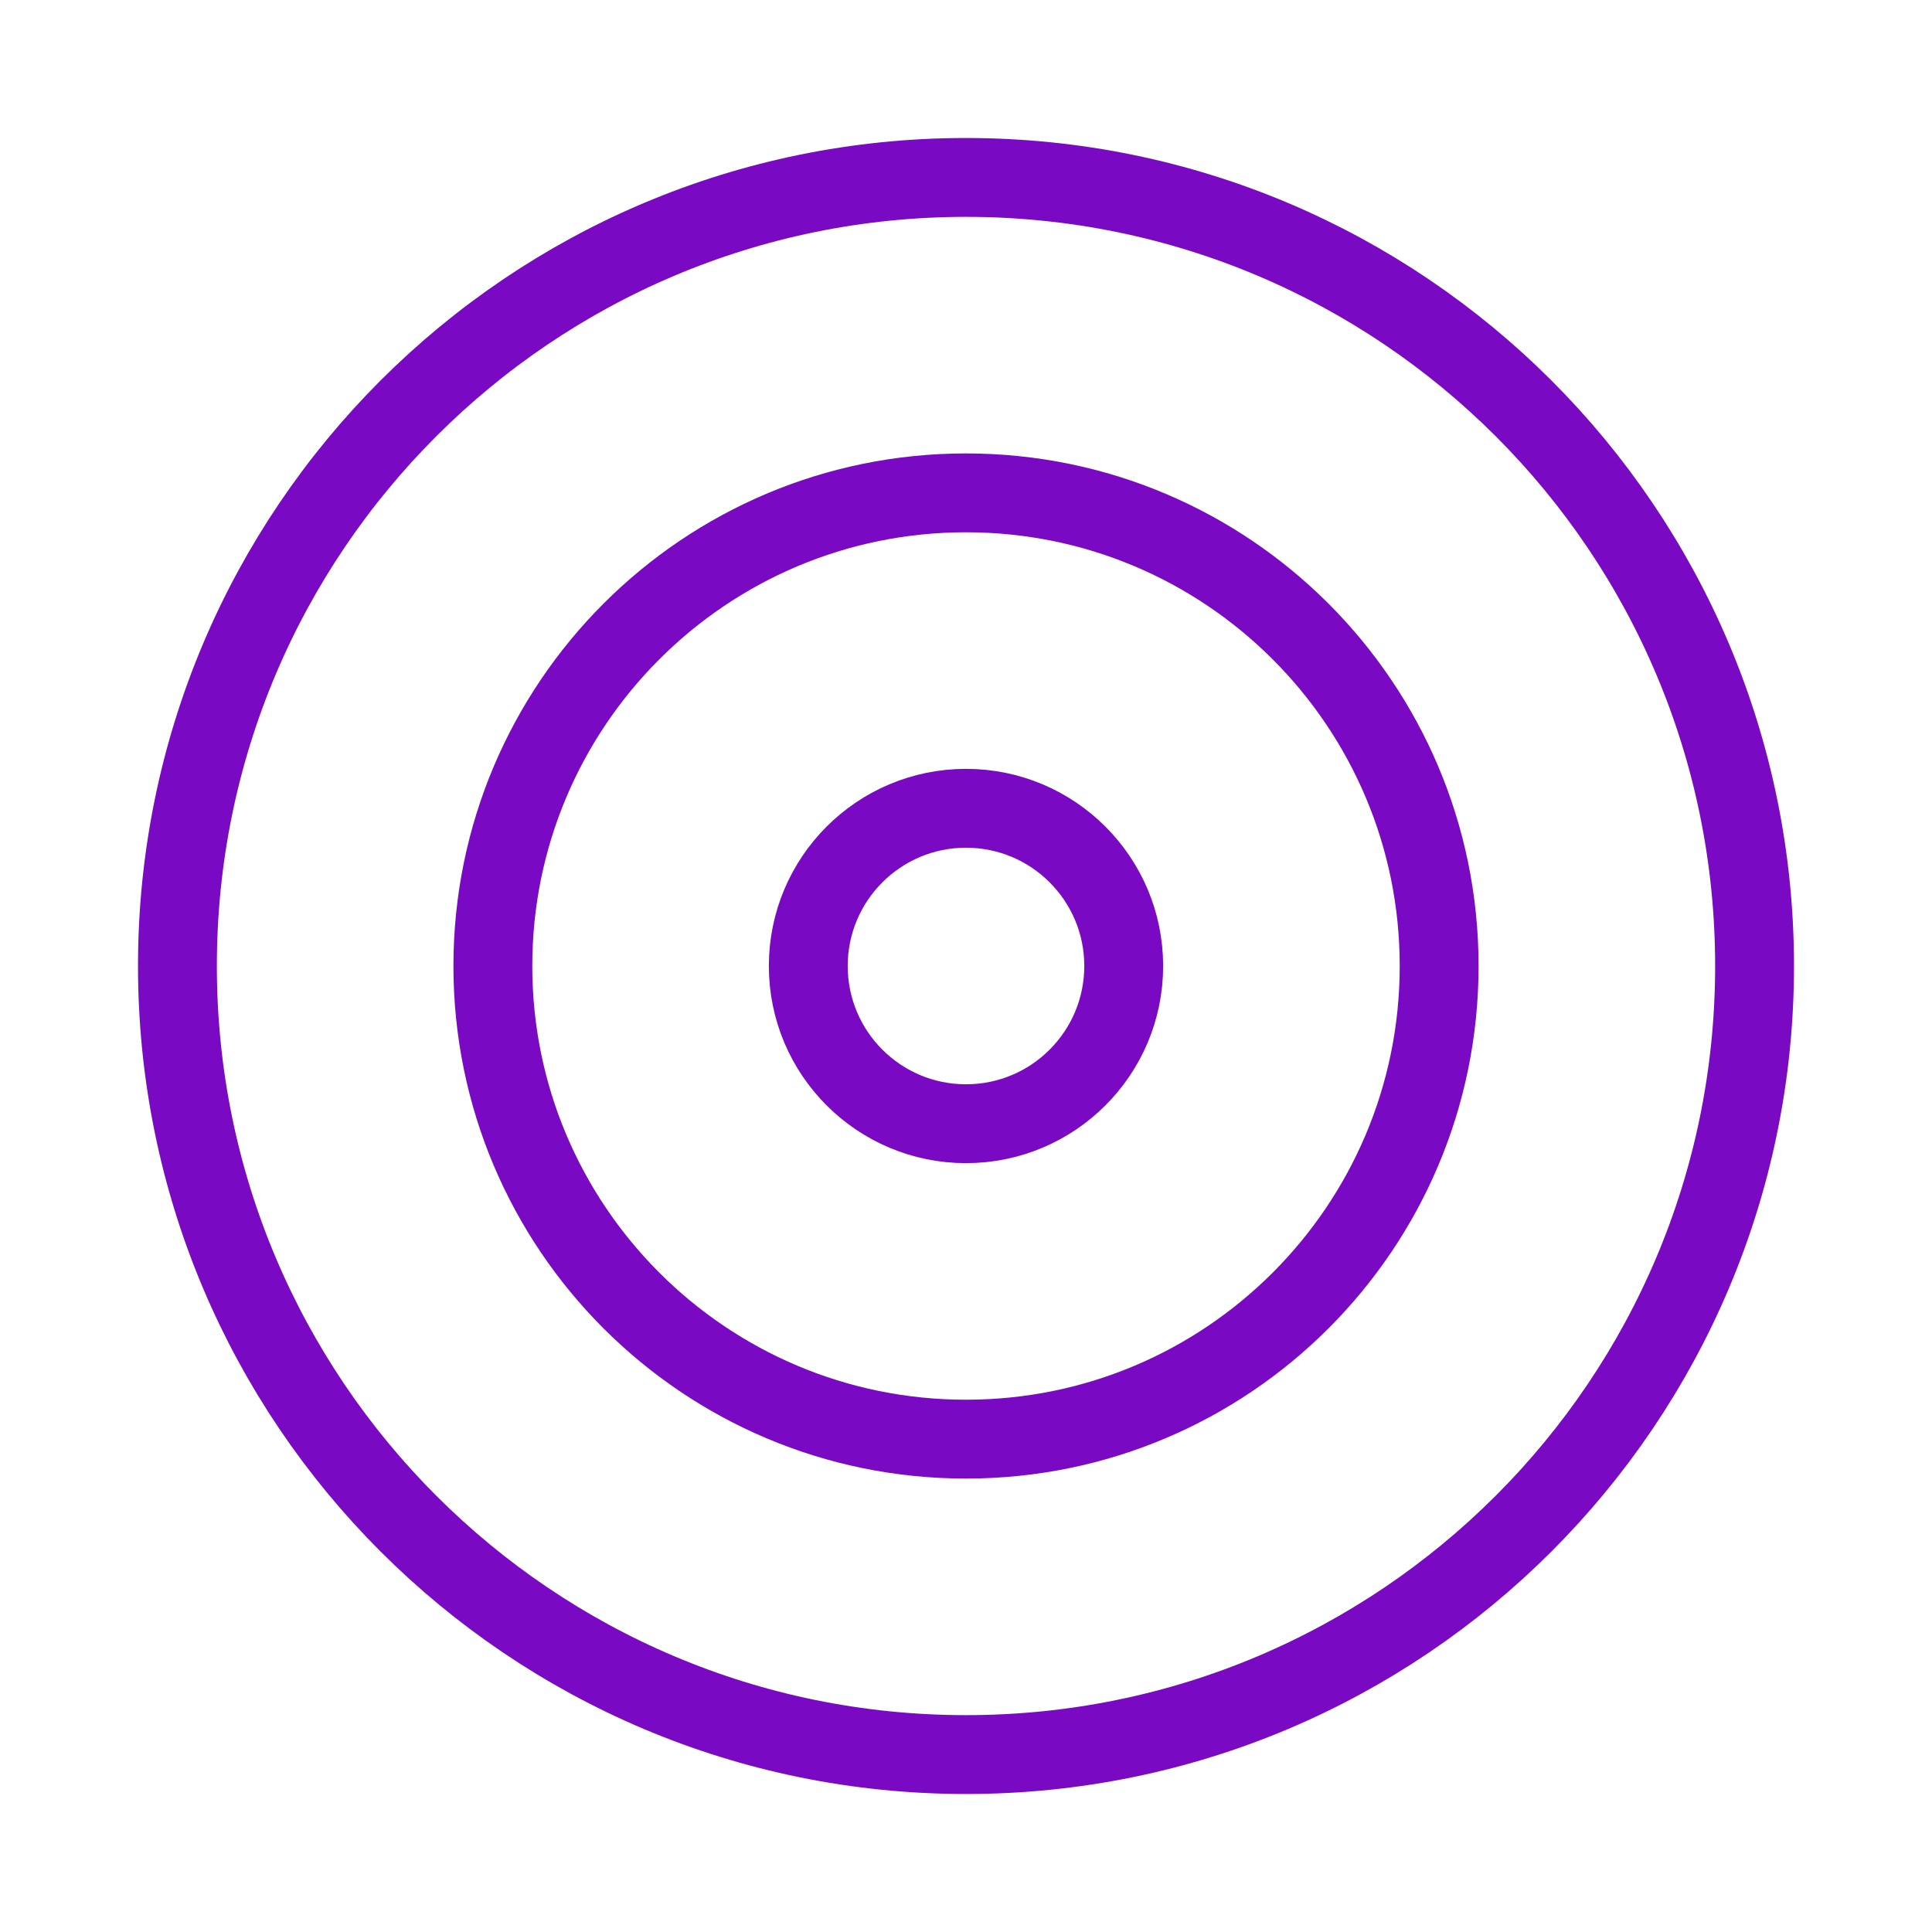
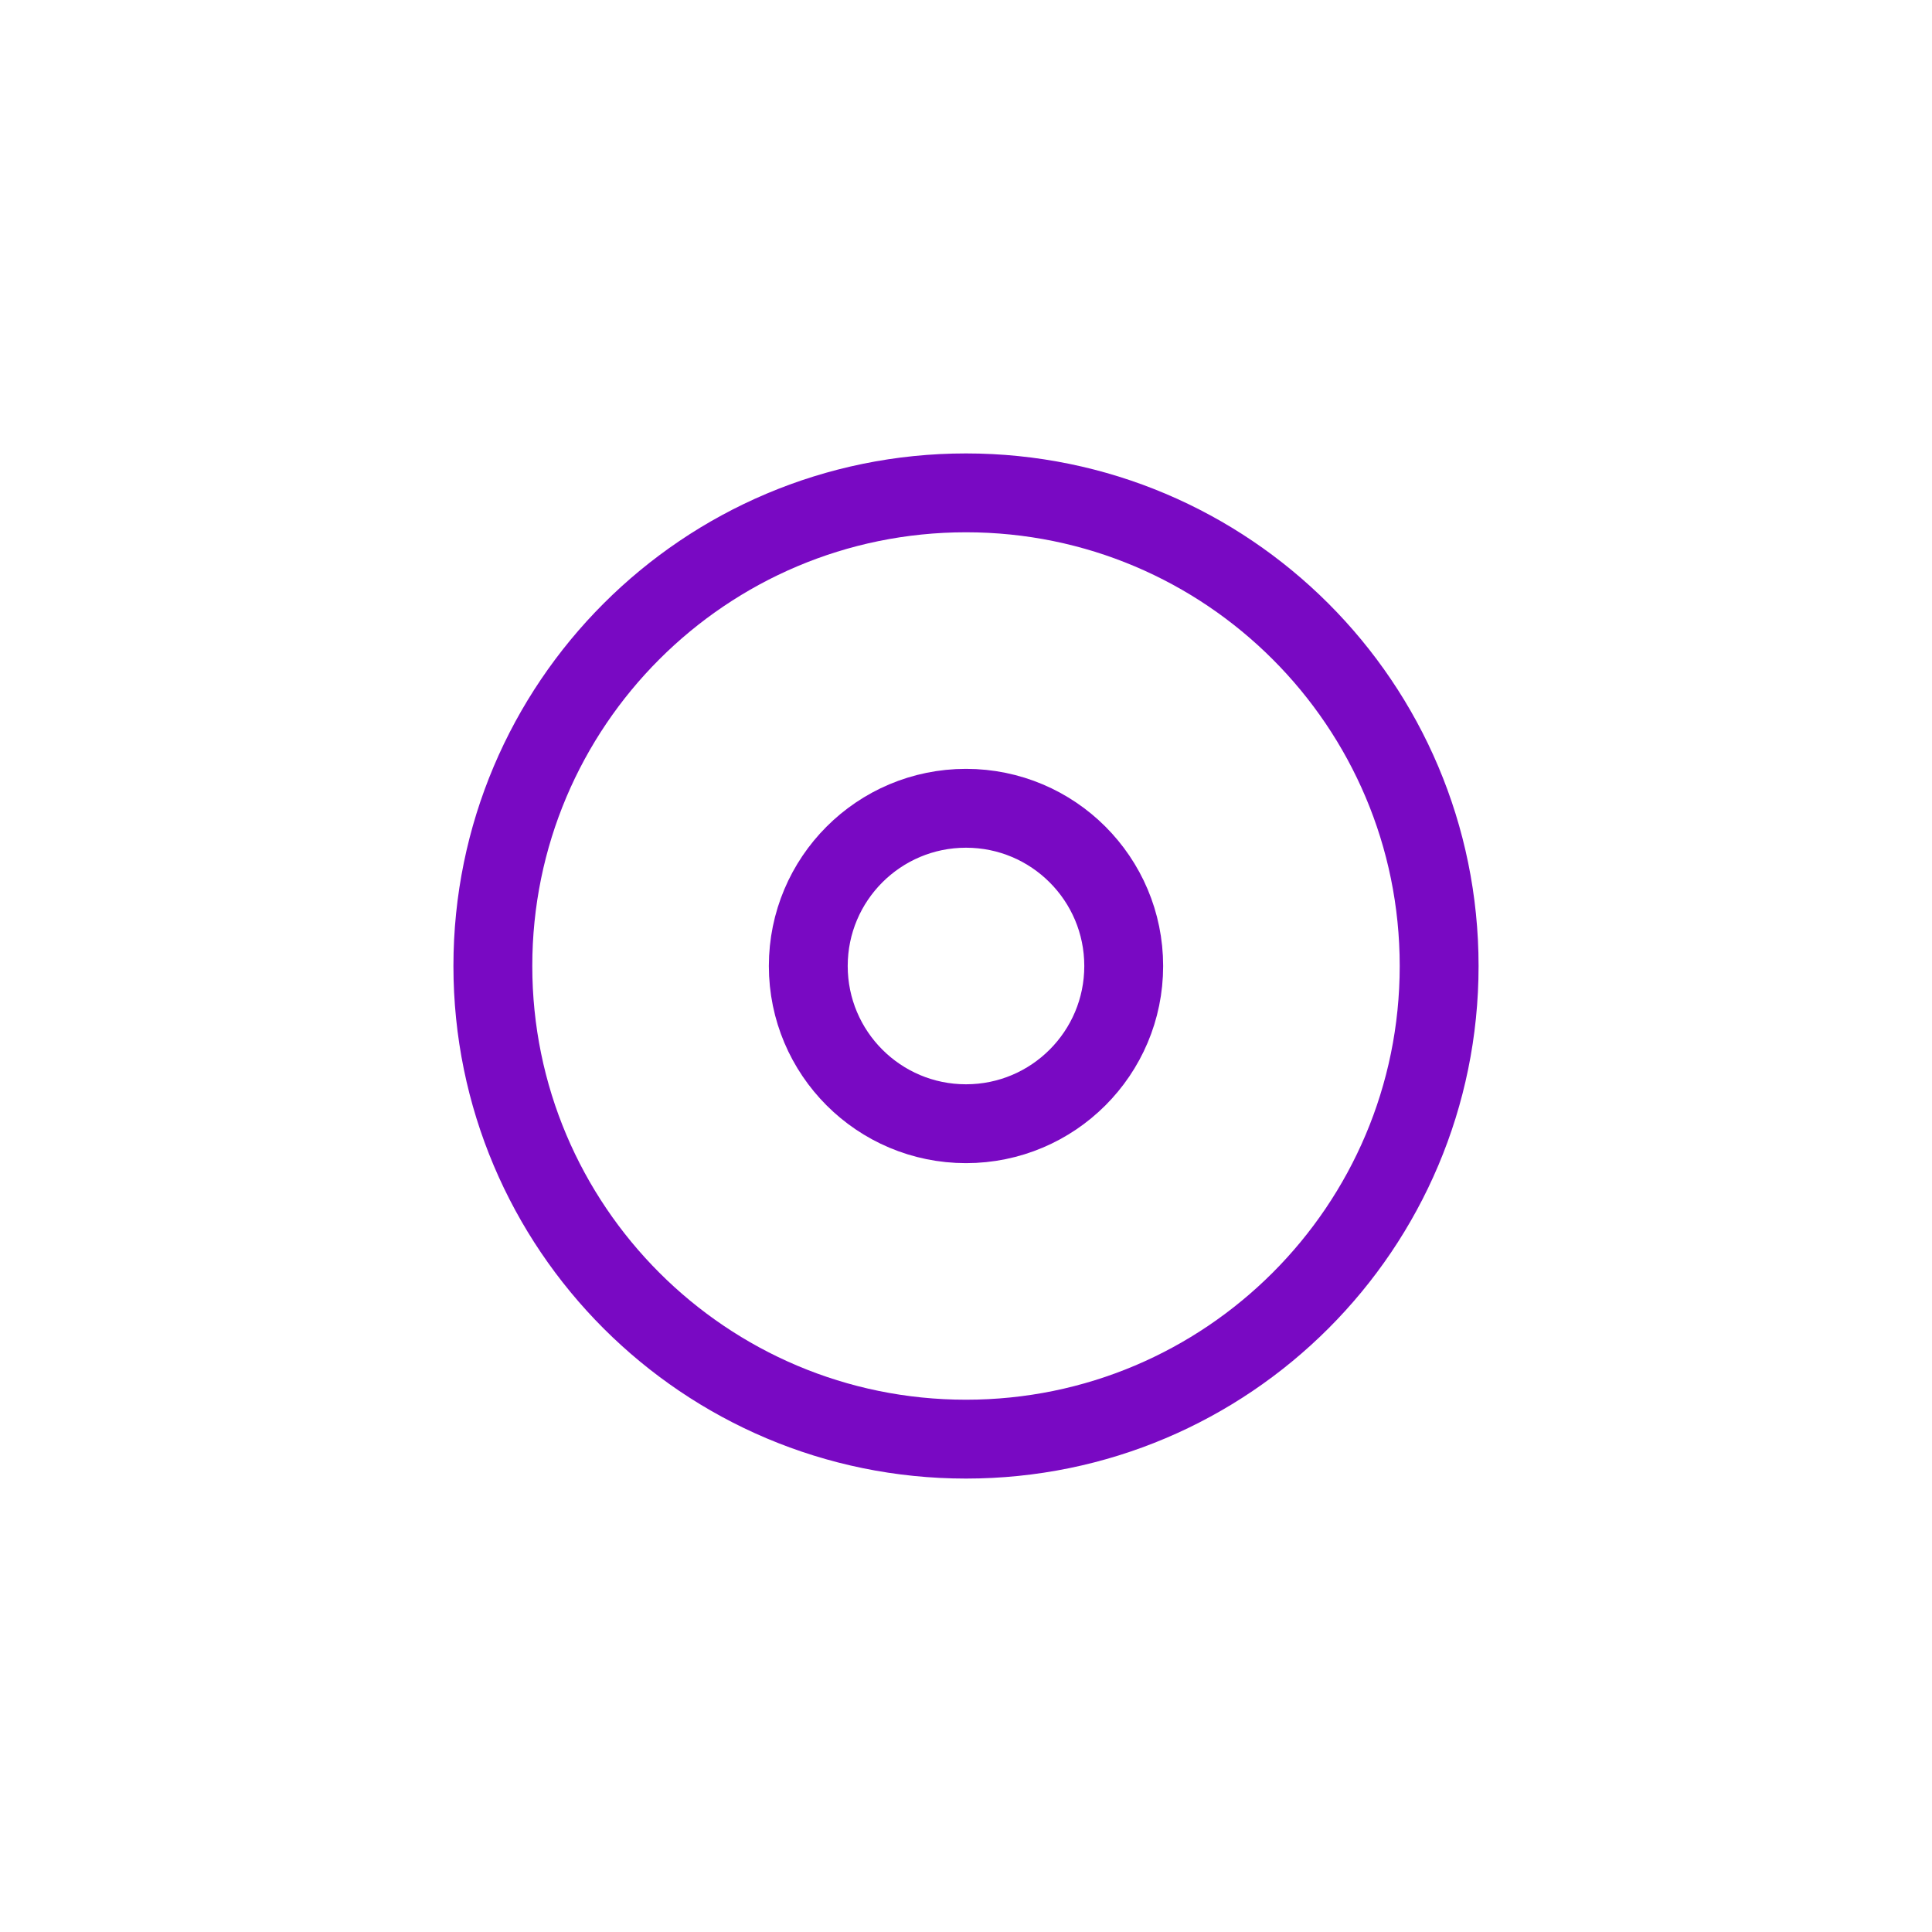
<svg xmlns="http://www.w3.org/2000/svg" width="49" height="49" viewBox="0 0 49 49" fill="none">
-   <path d="M24.5 44.5C35.546 44.5 44.5 35.546 44.5 24.5C44.5 13.454 35.546 4.5 24.5 4.5C13.454 4.5 4.5 13.454 4.5 24.5C4.5 35.546 13.454 44.5 24.5 44.5Z" stroke="#7909C3" stroke-width="2" stroke-linecap="round" stroke-linejoin="round" />
  <path d="M24.5 36.5C31.127 36.5 36.5 31.127 36.5 24.5C36.5 17.873 31.127 12.5 24.5 12.5C17.873 12.5 12.5 17.873 12.5 24.5C12.5 31.127 17.873 36.5 24.5 36.5Z" stroke="#7909C3" stroke-width="2" stroke-linecap="round" stroke-linejoin="round" />
  <path d="M24.5 28.5C26.709 28.5 28.5 26.709 28.5 24.5C28.5 22.291 26.709 20.5 24.5 20.5C22.291 20.5 20.5 22.291 20.5 24.5C20.5 26.709 22.291 28.5 24.5 28.5Z" stroke="#7909C3" stroke-width="2" stroke-linecap="round" stroke-linejoin="round" />
</svg>